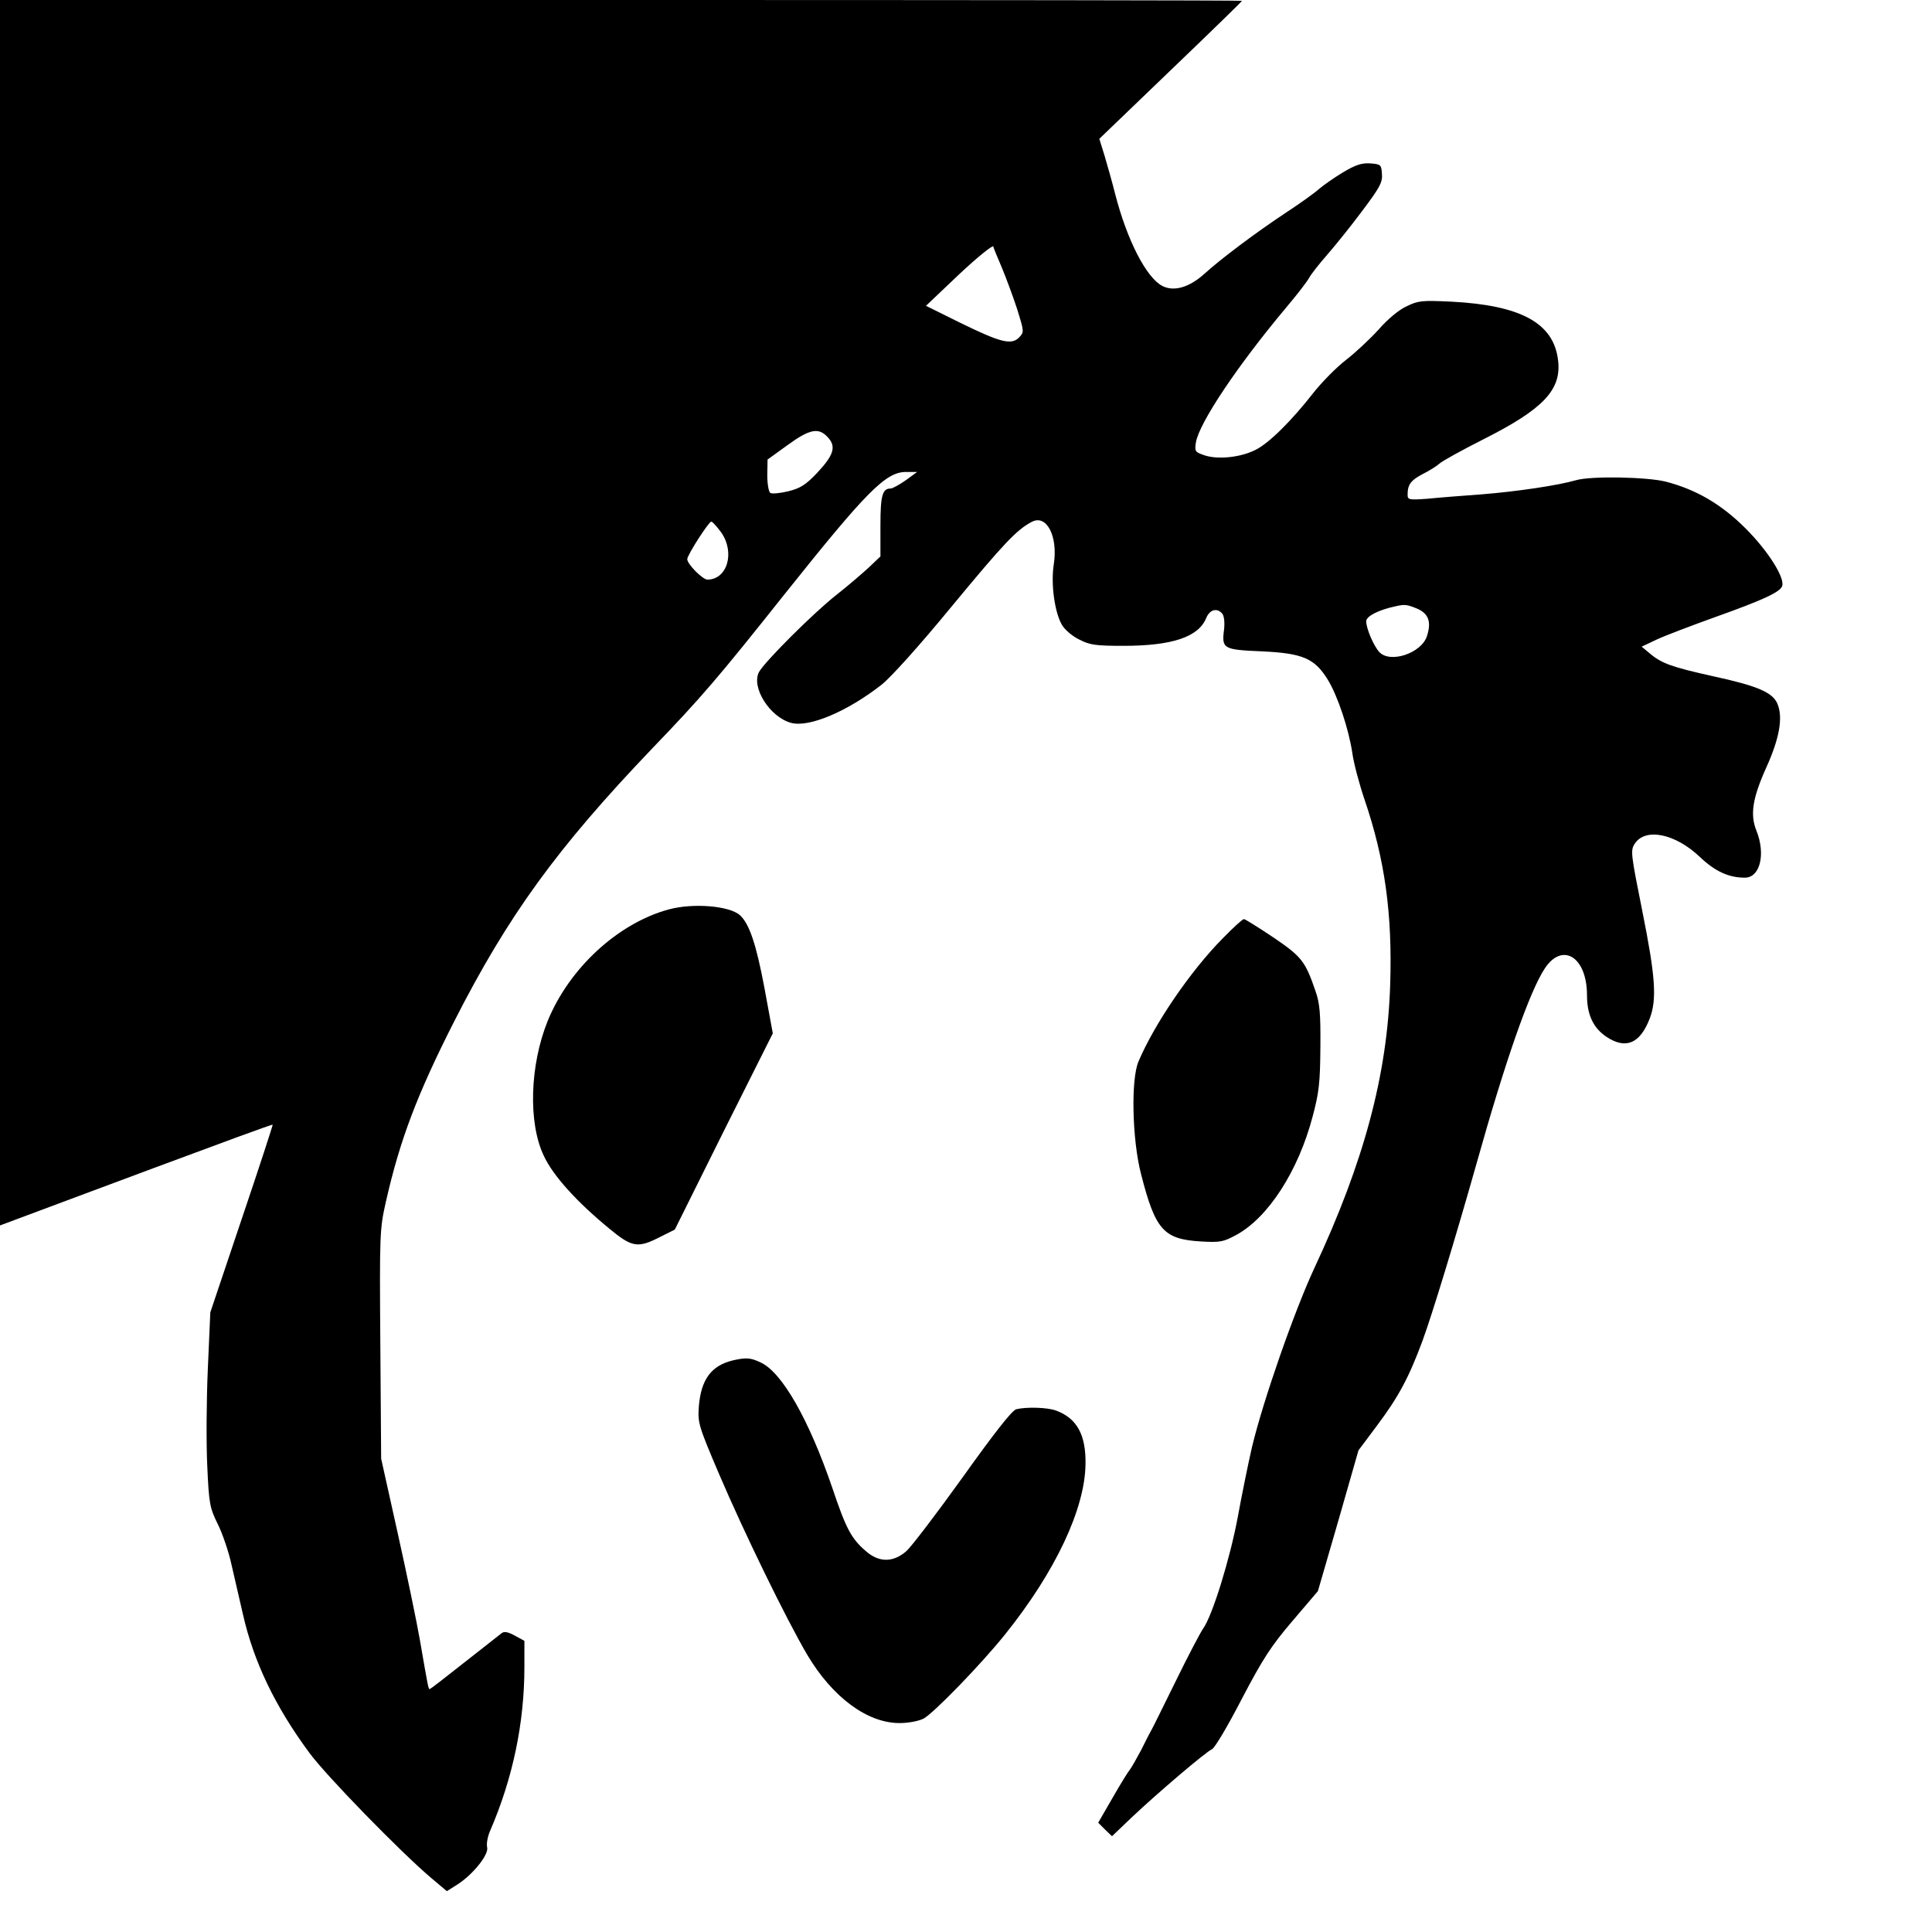
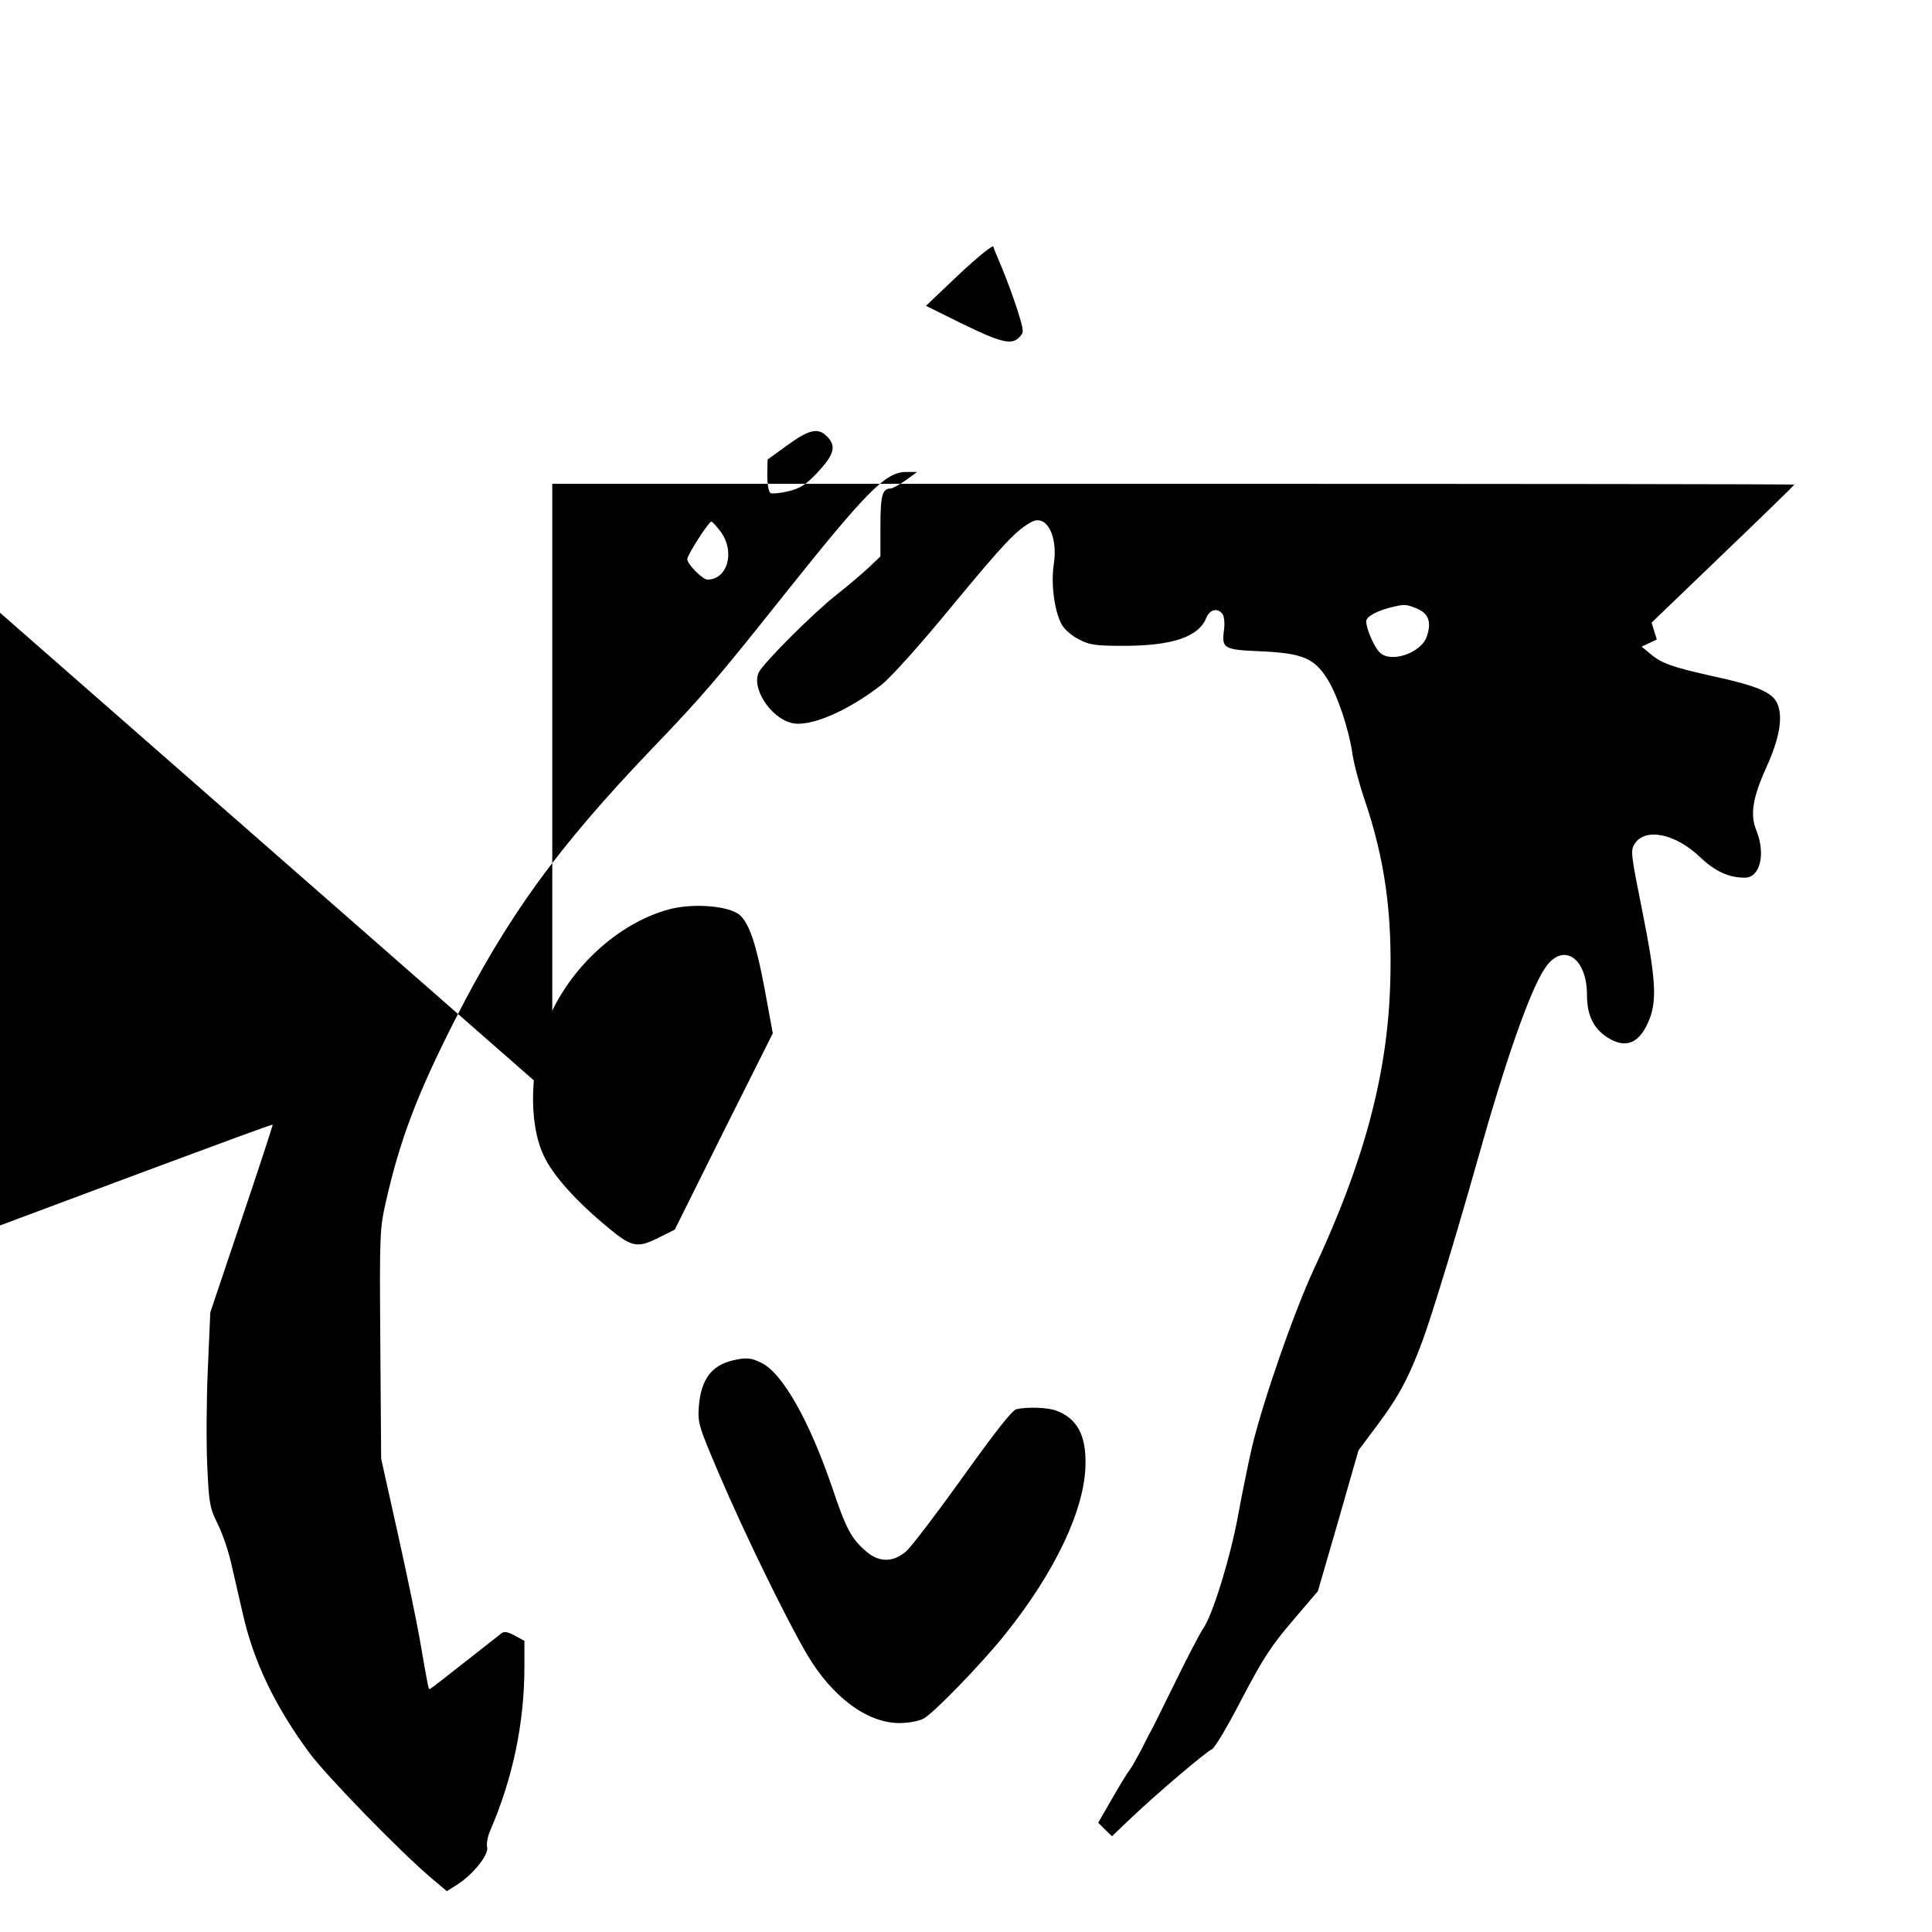
<svg xmlns="http://www.w3.org/2000/svg" version="1.0" width="700pt" height="700pt" viewBox="0 0 700 700" preserveAspectRatio="xMidYMid meet">
  <g transform="translate(0,700) scale(0.1,-0.1)" fill="#000000" stroke="none">
-     <path d="M0 4780 l0 -2220 67 25 c38 14 259 97 493 184 234 87 426 158 428 156 1 -1 -49 -155 -112 -341 l-114 -339 -9 -205 c-5 -113 -6 -271 -2 -352 6 -136 9 -151 38 -210 17 -34 40 -101 50 -148 11 -47 29 -127 41 -178 39 -173 117 -335 241 -503 61 -83 331 -360 441 -453 l57 -48 35 22 c57 35 118 110 111 137 -3 13 2 40 11 60 82 190 124 390 124 593 l0 95 -35 19 c-24 13 -38 16 -47 9 -7 -6 -68 -53 -135 -106 -68 -54 -124 -97 -126 -97 -5 0 -6 7 -36 180 -11 63 -47 237 -80 385 l-60 270 -3 415 c-3 401 -2 418 20 515 51 226 114 391 248 655 195 383 372 627 716 987 179 186 239 256 479 558 300 376 368 445 442 445 l40 0 -41 -30 c-23 -16 -48 -30 -55 -30 -30 0 -37 -25 -37 -135 l0 -111 -42 -40 c-24 -22 -76 -67 -117 -99 -84 -66 -261 -243 -281 -280 -29 -55 39 -163 116 -184 65 -18 204 41 328 138 35 28 136 140 256 286 187 226 233 275 288 304 54 29 96 -52 80 -154 -11 -71 3 -172 29 -218 10 -18 38 -42 63 -54 38 -20 60 -23 160 -23 177 0 272 32 300 100 13 32 40 39 59 16 6 -8 9 -31 6 -57 -9 -70 -3 -73 137 -79 148 -7 191 -25 239 -103 36 -59 76 -179 89 -267 5 -36 25 -111 44 -167 74 -217 101 -415 93 -668 -10 -329 -95 -645 -275 -1030 -73 -157 -186 -481 -226 -649 -14 -61 -37 -174 -51 -251 -28 -151 -92 -359 -126 -406 -11 -16 -56 -102 -100 -192 -44 -89 -83 -169 -88 -177 -5 -8 -21 -40 -36 -70 -16 -30 -34 -62 -40 -70 -7 -8 -36 -55 -64 -104 l-52 -90 25 -25 25 -24 68 65 c96 91 275 243 294 250 10 4 58 85 108 182 77 147 107 193 184 283 l92 108 74 255 73 255 68 91 c78 104 115 174 164 306 35 95 120 374 196 643 104 371 192 623 247 706 64 97 153 42 153 -97 0 -71 23 -119 71 -151 70 -46 121 -24 156 66 27 70 21 153 -27 392 -41 205 -43 218 -27 242 38 59 147 37 236 -48 55 -52 104 -75 163 -75 55 0 76 85 42 170 -24 59 -14 119 36 230 47 104 61 180 40 230 -17 41 -72 65 -234 100 -148 33 -186 46 -229 83 l-29 24 55 26 c30 14 125 50 211 81 174 62 234 90 243 112 11 30 -51 128 -132 209 -87 87 -178 141 -290 170 -68 17 -271 21 -325 5 -66 -19 -215 -41 -340 -51 -69 -5 -158 -12 -197 -16 -69 -5 -73 -4 -73 15 0 36 12 52 54 74 22 11 50 28 61 38 11 10 84 50 161 89 216 109 283 179 269 287 -16 133 -134 198 -386 211 -107 5 -120 4 -163 -17 -27 -12 -70 -48 -101 -84 -30 -33 -83 -83 -118 -110 -35 -27 -88 -81 -118 -119 -78 -100 -161 -183 -210 -207 -53 -27 -135 -36 -184 -20 -35 12 -37 14 -32 47 12 71 151 279 329 491 38 45 75 93 81 105 7 13 36 50 64 82 29 33 87 105 128 160 64 85 75 105 72 135 -2 33 -4 35 -42 38 -31 2 -53 -5 -100 -33 -33 -20 -71 -47 -85 -59 -14 -13 -68 -52 -120 -86 -112 -74 -239 -170 -295 -221 -55 -50 -111 -67 -154 -45 -58 31 -127 165 -170 331 -11 44 -29 107 -39 141 l-19 61 258 248 c143 137 259 250 259 252 0 2 -1012 3 -2250 3 l-2250 0 0 -2220z m3630 1250 c15 -36 40 -103 55 -149 26 -84 26 -84 7 -104 -28 -28 -67 -18 -214 54 l-123 61 120 114 c66 62 122 107 124 101 1 -7 16 -41 31 -77z m-631 -614 c32 -34 22 -65 -39 -130 -41 -43 -60 -55 -104 -66 -29 -7 -59 -10 -65 -6 -6 4 -11 33 -11 64 l1 57 72 52 c81 59 113 65 146 29z m-386 -345 c51 -73 22 -171 -50 -171 -17 0 -73 56 -73 74 0 15 78 136 87 136 5 0 20 -18 36 -39z m2521 -276 c42 -18 53 -48 36 -100 -20 -62 -134 -100 -173 -57 -20 22 -47 85 -47 111 0 18 44 41 105 54 35 8 42 7 79 -8z" />
+     <path d="M0 4780 l0 -2220 67 25 c38 14 259 97 493 184 234 87 426 158 428 156 1 -1 -49 -155 -112 -341 l-114 -339 -9 -205 c-5 -113 -6 -271 -2 -352 6 -136 9 -151 38 -210 17 -34 40 -101 50 -148 11 -47 29 -127 41 -178 39 -173 117 -335 241 -503 61 -83 331 -360 441 -453 l57 -48 35 22 c57 35 118 110 111 137 -3 13 2 40 11 60 82 190 124 390 124 593 l0 95 -35 19 c-24 13 -38 16 -47 9 -7 -6 -68 -53 -135 -106 -68 -54 -124 -97 -126 -97 -5 0 -6 7 -36 180 -11 63 -47 237 -80 385 l-60 270 -3 415 c-3 401 -2 418 20 515 51 226 114 391 248 655 195 383 372 627 716 987 179 186 239 256 479 558 300 376 368 445 442 445 l40 0 -41 -30 c-23 -16 -48 -30 -55 -30 -30 0 -37 -25 -37 -135 l0 -111 -42 -40 c-24 -22 -76 -67 -117 -99 -84 -66 -261 -243 -281 -280 -29 -55 39 -163 116 -184 65 -18 204 41 328 138 35 28 136 140 256 286 187 226 233 275 288 304 54 29 96 -52 80 -154 -11 -71 3 -172 29 -218 10 -18 38 -42 63 -54 38 -20 60 -23 160 -23 177 0 272 32 300 100 13 32 40 39 59 16 6 -8 9 -31 6 -57 -9 -70 -3 -73 137 -79 148 -7 191 -25 239 -103 36 -59 76 -179 89 -267 5 -36 25 -111 44 -167 74 -217 101 -415 93 -668 -10 -329 -95 -645 -275 -1030 -73 -157 -186 -481 -226 -649 -14 -61 -37 -174 -51 -251 -28 -151 -92 -359 -126 -406 -11 -16 -56 -102 -100 -192 -44 -89 -83 -169 -88 -177 -5 -8 -21 -40 -36 -70 -16 -30 -34 -62 -40 -70 -7 -8 -36 -55 -64 -104 l-52 -90 25 -25 25 -24 68 65 c96 91 275 243 294 250 10 4 58 85 108 182 77 147 107 193 184 283 l92 108 74 255 73 255 68 91 c78 104 115 174 164 306 35 95 120 374 196 643 104 371 192 623 247 706 64 97 153 42 153 -97 0 -71 23 -119 71 -151 70 -46 121 -24 156 66 27 70 21 153 -27 392 -41 205 -43 218 -27 242 38 59 147 37 236 -48 55 -52 104 -75 163 -75 55 0 76 85 42 170 -24 59 -14 119 36 230 47 104 61 180 40 230 -17 41 -72 65 -234 100 -148 33 -186 46 -229 83 l-29 24 55 26 l-19 61 258 248 c143 137 259 250 259 252 0 2 -1012 3 -2250 3 l-2250 0 0 -2220z m3630 1250 c15 -36 40 -103 55 -149 26 -84 26 -84 7 -104 -28 -28 -67 -18 -214 54 l-123 61 120 114 c66 62 122 107 124 101 1 -7 16 -41 31 -77z m-631 -614 c32 -34 22 -65 -39 -130 -41 -43 -60 -55 -104 -66 -29 -7 -59 -10 -65 -6 -6 4 -11 33 -11 64 l1 57 72 52 c81 59 113 65 146 29z m-386 -345 c51 -73 22 -171 -50 -171 -17 0 -73 56 -73 74 0 15 78 136 87 136 5 0 20 -18 36 -39z m2521 -276 c42 -18 53 -48 36 -100 -20 -62 -134 -100 -173 -57 -20 22 -47 85 -47 111 0 18 44 41 105 54 35 8 42 7 79 -8z" />
    <path d="M2423 3705 c-184 -50 -361 -213 -439 -405 -64 -159 -71 -367 -14 -487 33 -72 120 -168 237 -264 83 -69 104 -72 184 -31 l54 27 177 356 178 355 -30 163 c-30 160 -55 234 -89 265 -38 34 -169 45 -258 21z" />
-     <path d="M4431 3601 c-117 -118 -248 -310 -306 -447 -28 -65 -23 -283 9 -407 52 -204 82 -237 217 -245 70 -4 81 -2 129 24 115 63 224 231 276 429 23 86 27 121 28 250 1 123 -2 160 -18 205 -37 108 -50 124 -153 194 -54 36 -102 66 -106 66 -5 0 -39 -31 -76 -69z" />
    <path d="M2655 2071 c-78 -19 -115 -69 -123 -167 -4 -59 -2 -68 73 -244 91 -213 243 -525 320 -656 91 -153 217 -247 334 -247 32 0 69 7 87 16 36 19 209 197 297 307 181 226 288 453 290 615 2 106 -31 166 -106 194 -31 12 -109 14 -145 5 -16 -5 -78 -84 -193 -245 -94 -131 -186 -252 -205 -269 -48 -42 -100 -42 -148 1 -52 45 -71 81 -121 230 -84 245 -181 416 -258 452 -37 18 -54 19 -102 8z" />
  </g>
</svg>